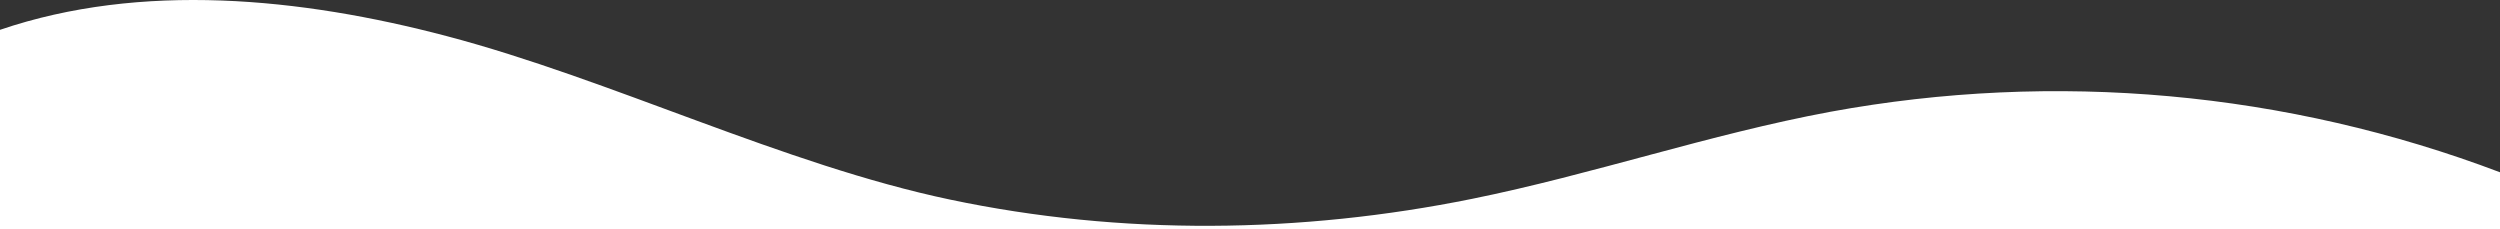
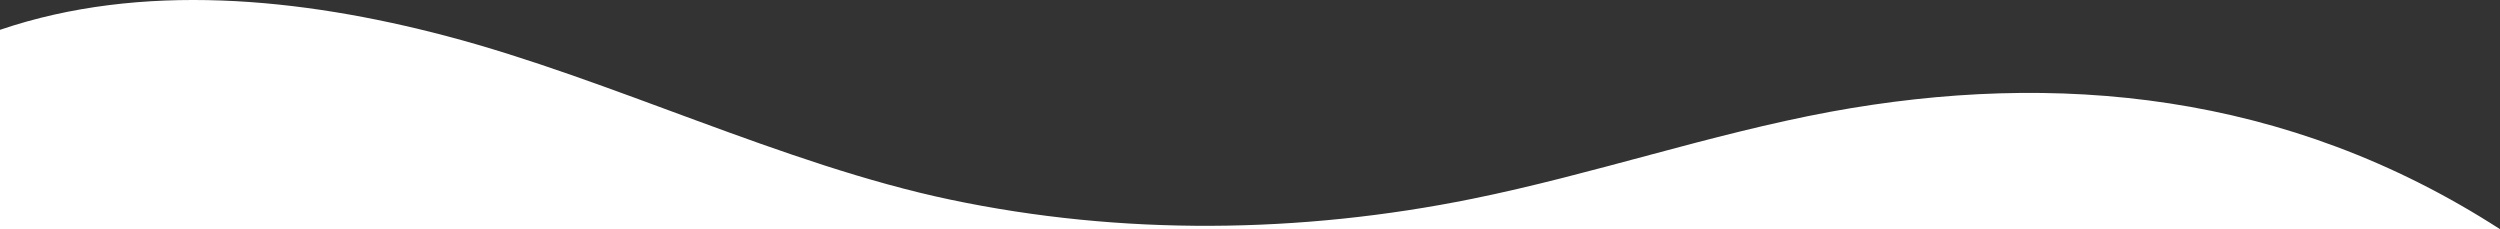
<svg xmlns="http://www.w3.org/2000/svg" width="1440" height="132" viewBox="0 0 1440 132" fill="none">
  <rect x="0" y="0" width="1440" height="132" fill="#333333" stroke="none" />
-   <path d="M1054.33 64.375C984.732 77.303 917.34 100.476 847.932 114.531C749.064 134.564 646.104 135.774 547.392 114.998C451.464 94.857 351.996 45.731 257.208 20.774C173.148 -1.369 81.372 -10.487 1.00533e-05 17.179L0 132L1440 132V99.23C1317.04 52.676 1183.66 40.622 1054.33 64.375Z" fill="white" />
+   <path d="M1054.33 64.375C984.732 77.303 917.34 100.476 847.932 114.531C749.064 134.564 646.104 135.774 547.392 114.998C451.464 94.857 351.996 45.731 257.208 20.774C173.148 -1.369 81.372 -10.487 1.00533e-05 17.179L0 132L1440 132C1317.04 52.676 1183.66 40.622 1054.33 64.375Z" fill="white" />
</svg>